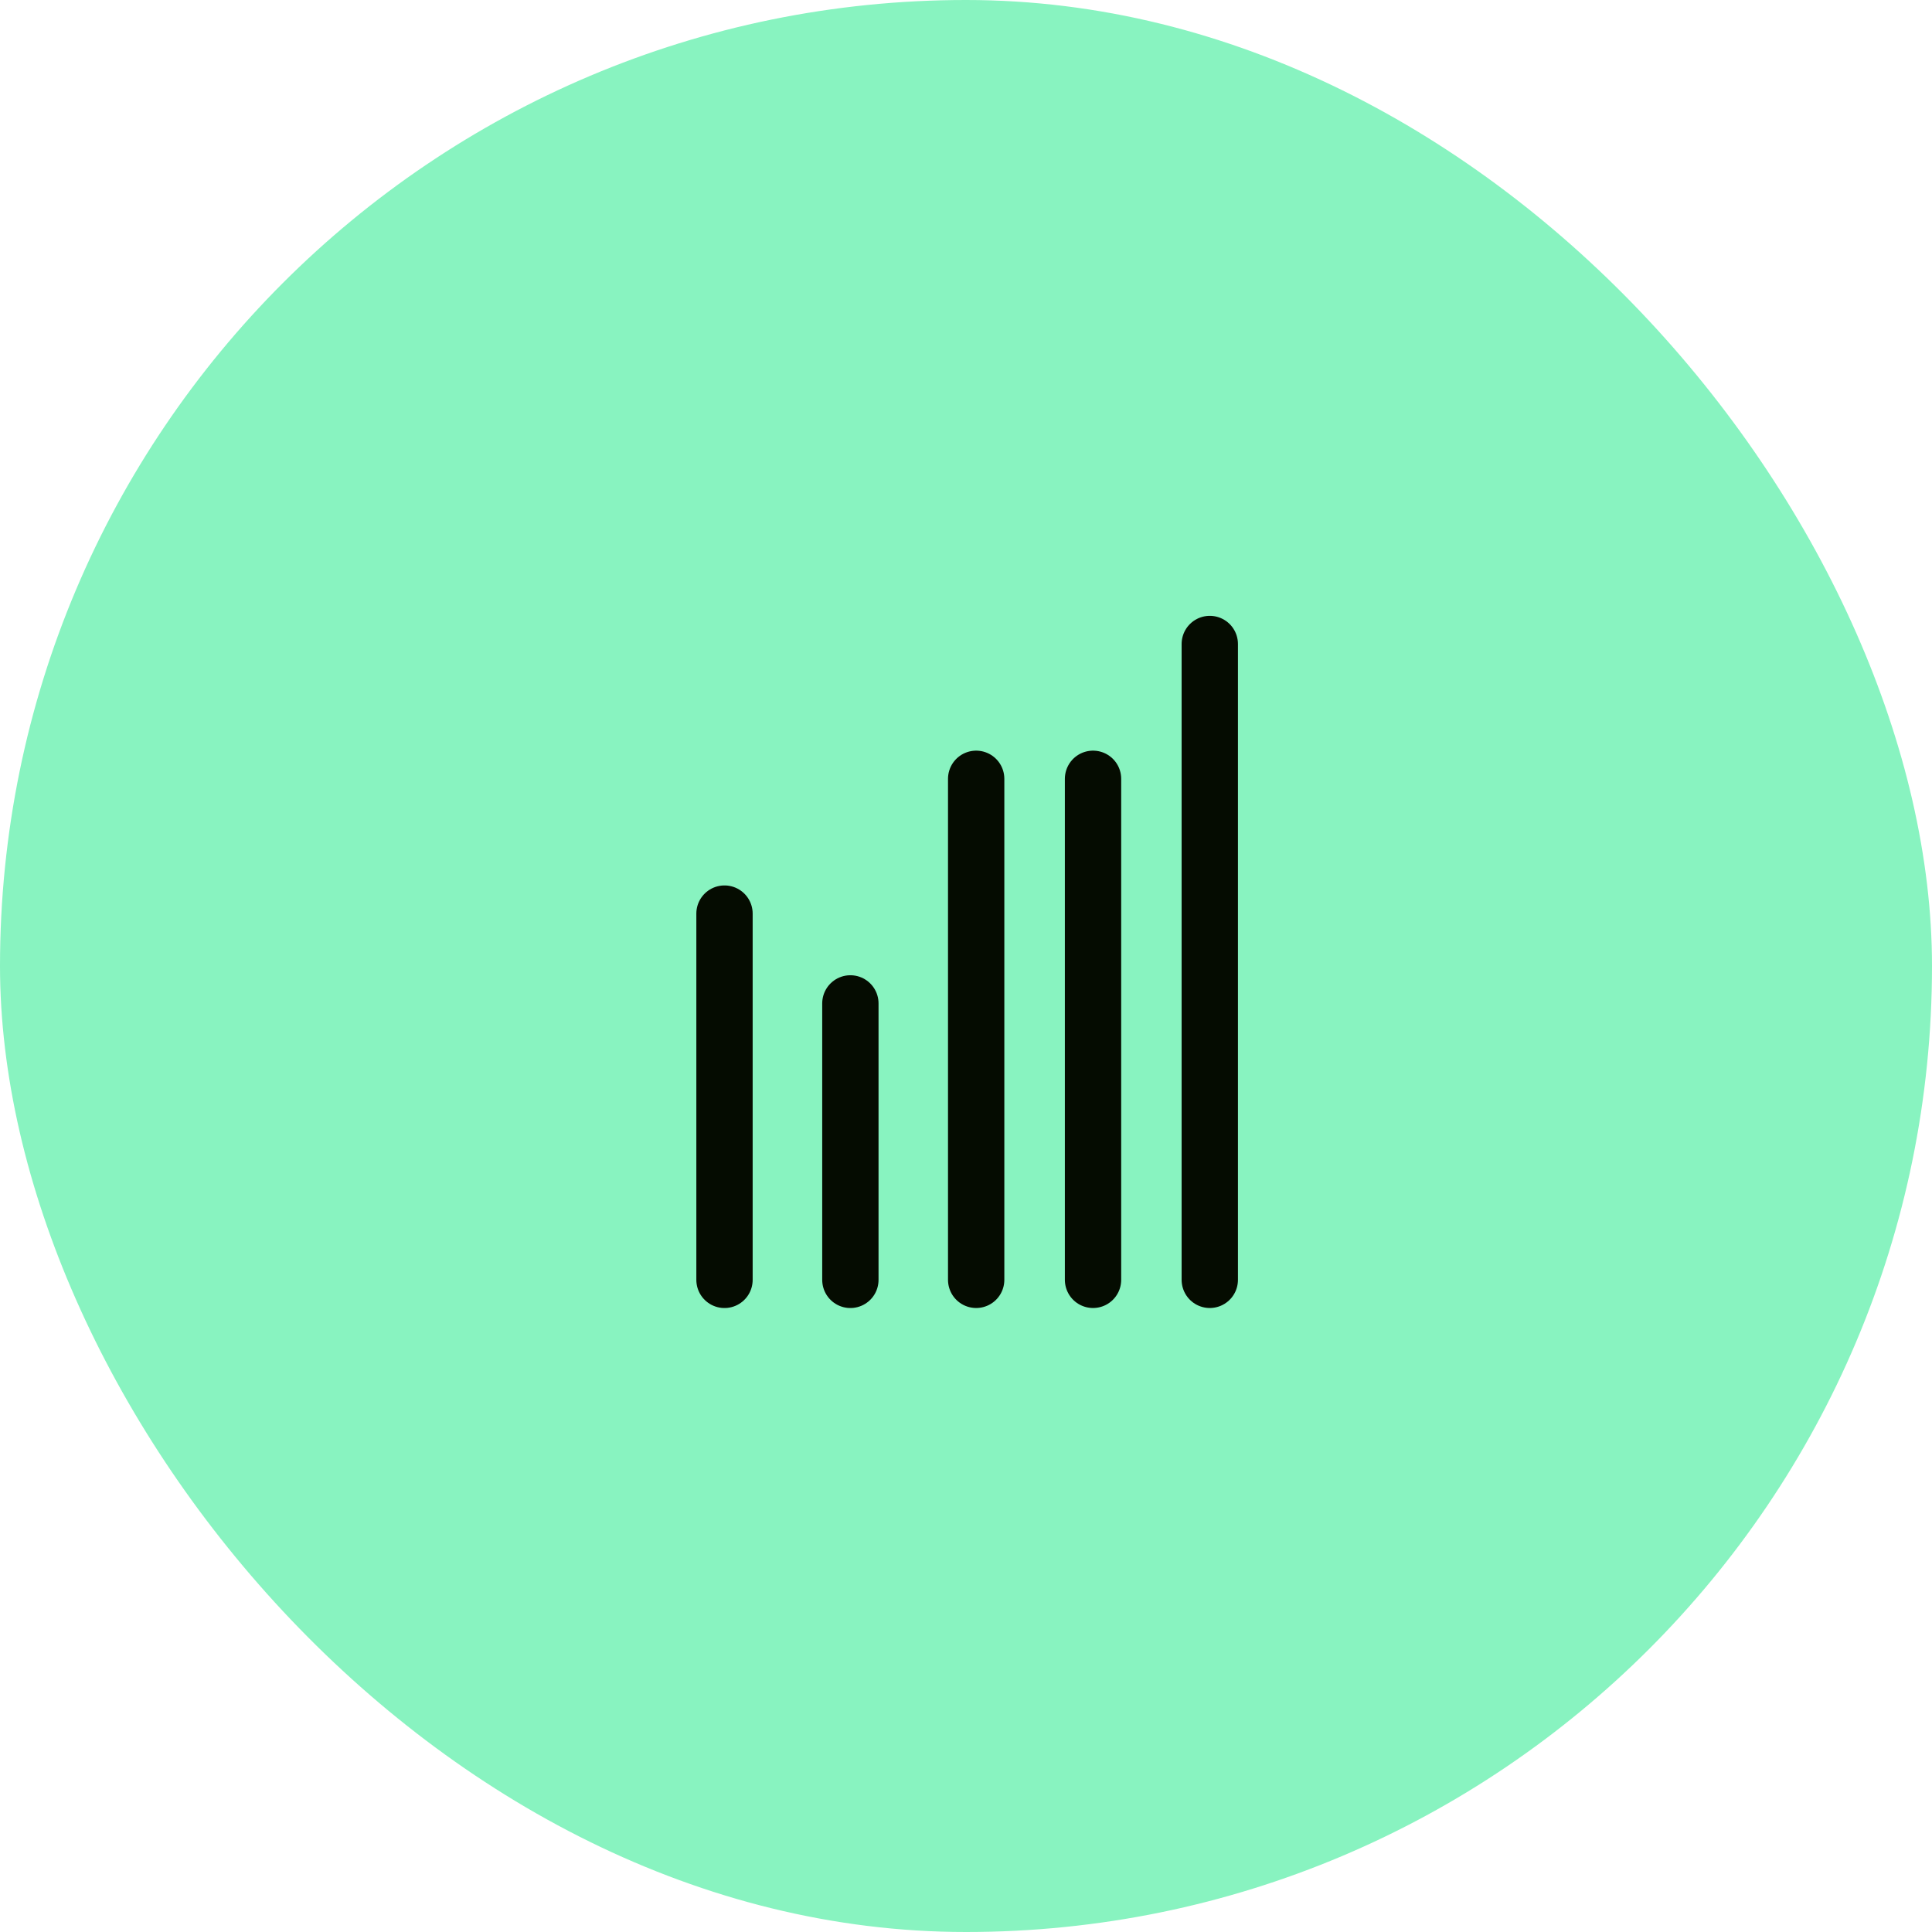
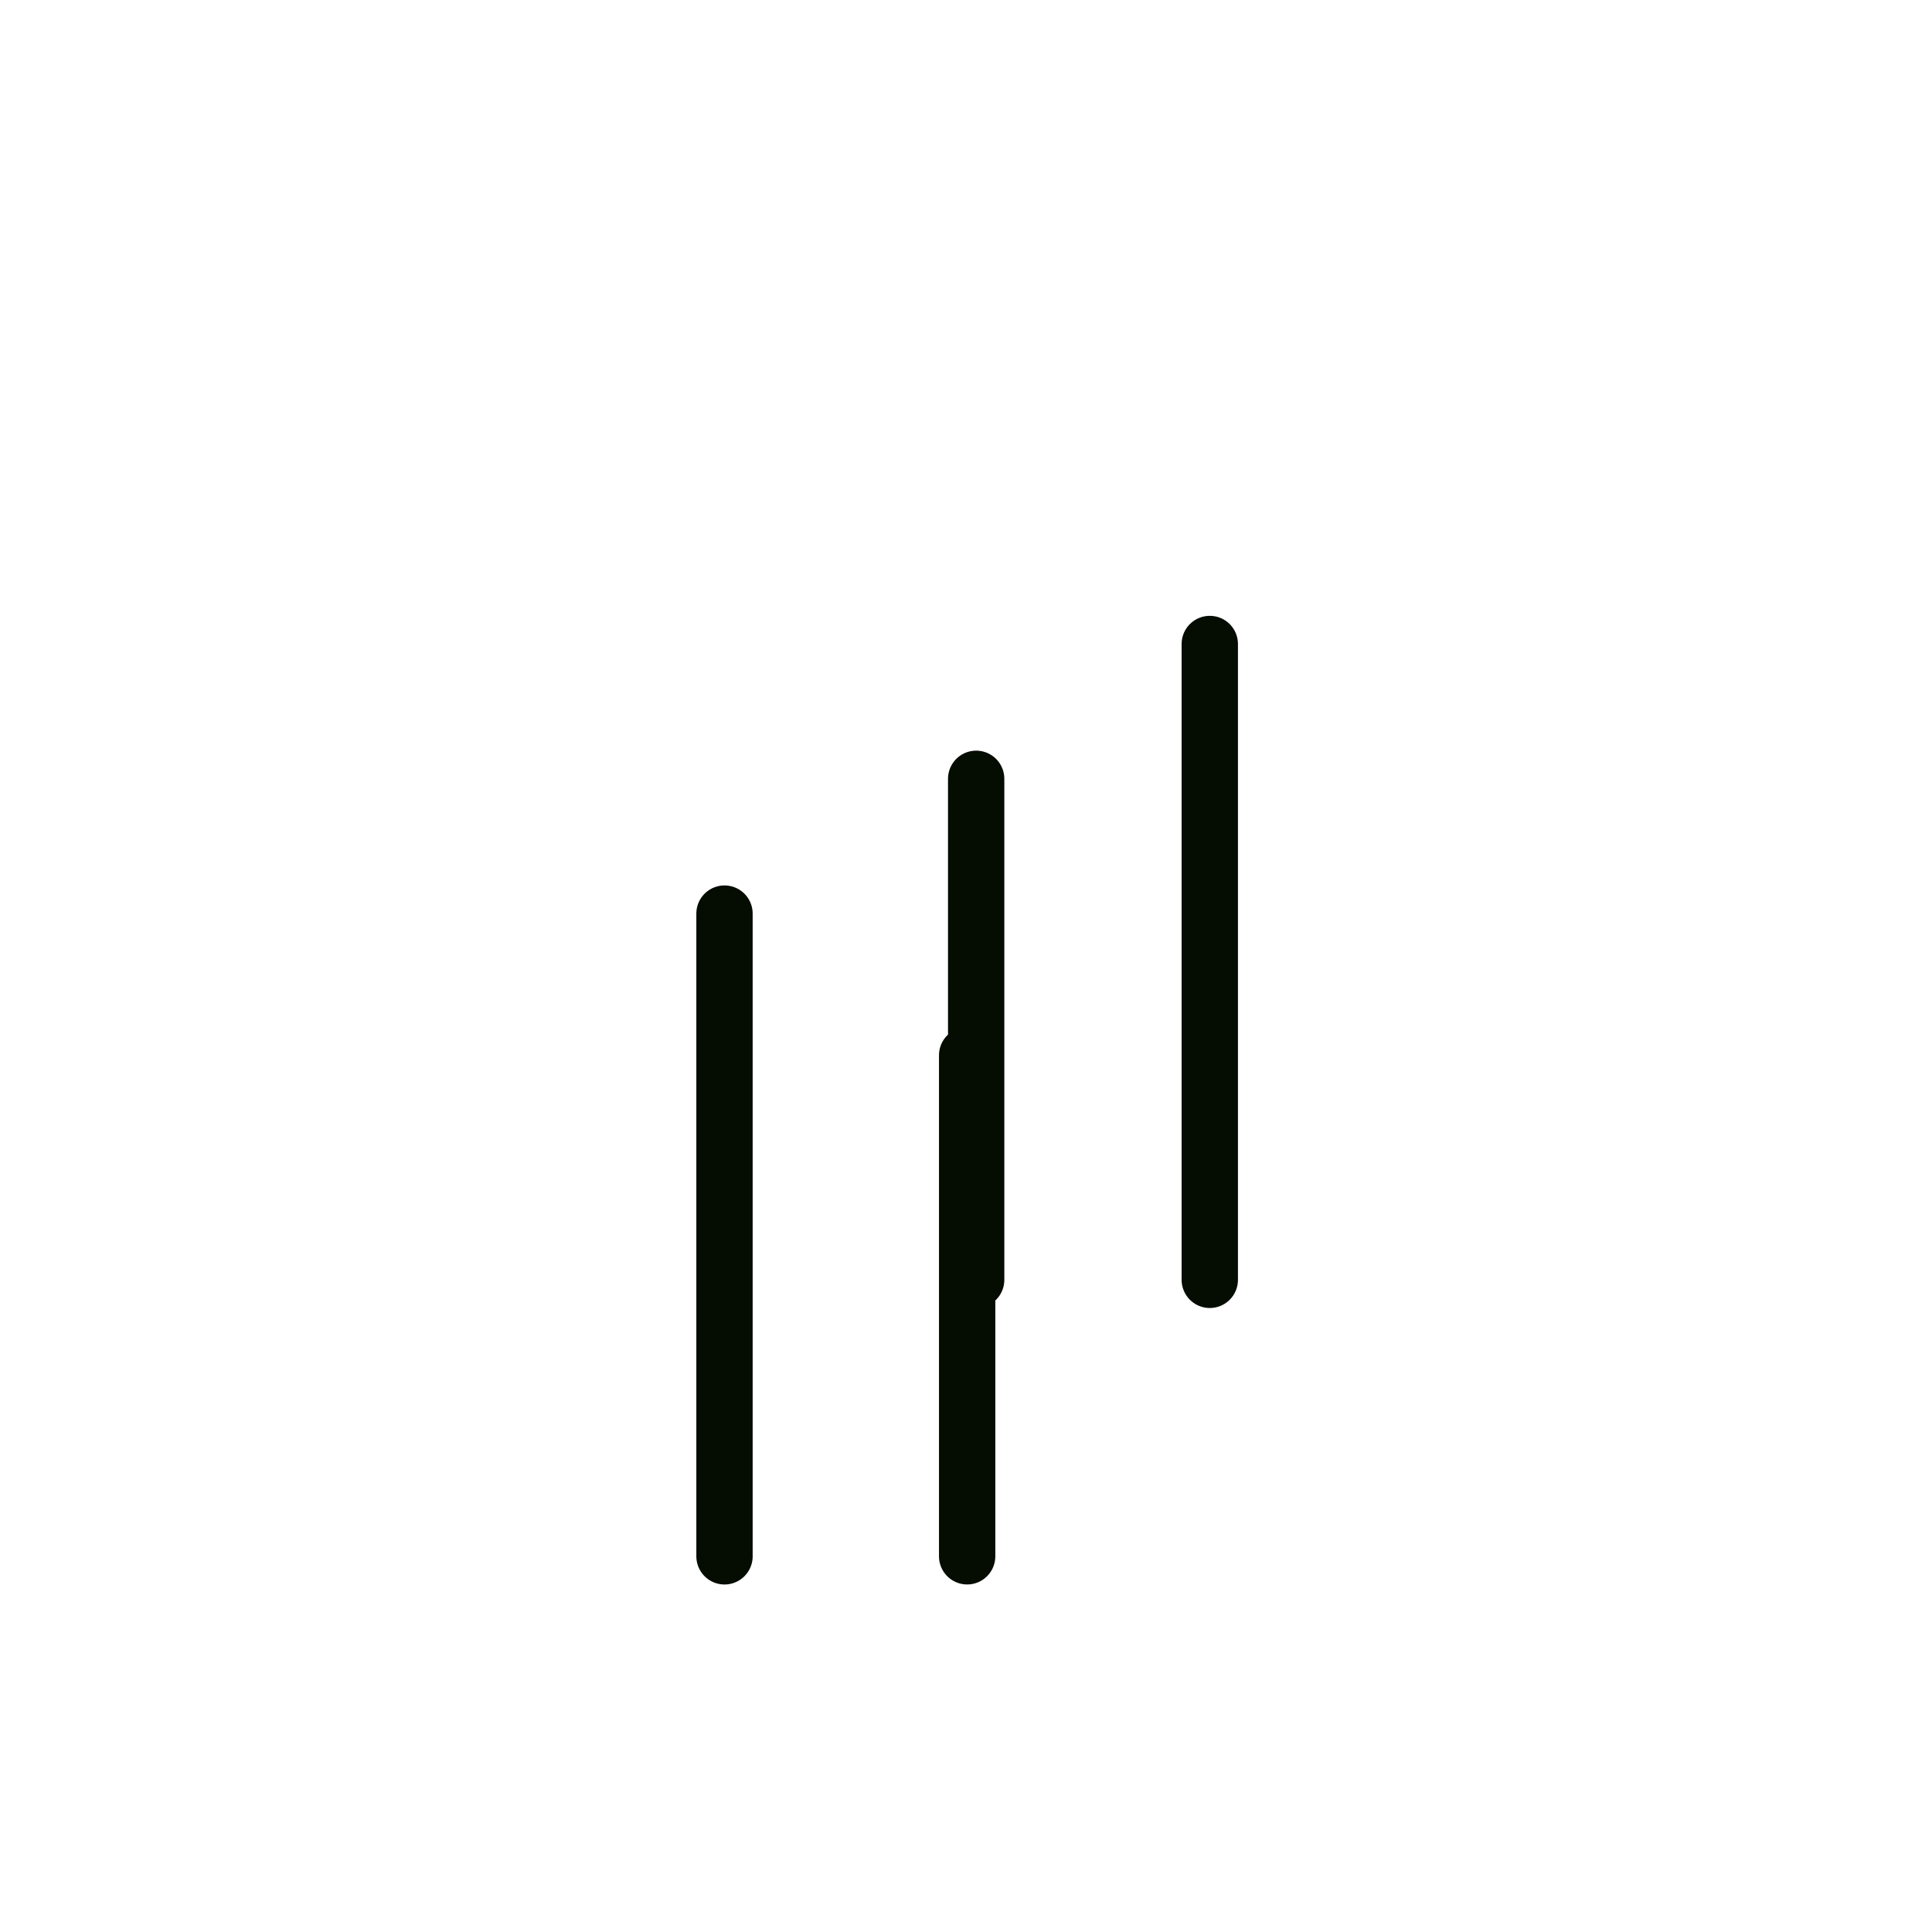
<svg xmlns="http://www.w3.org/2000/svg" width="72" height="72" viewBox="0 0 72 72" fill="none">
-   <rect width="72" height="72" rx="36" fill="#88F3C0" />
-   <path d="M45.085 24v23.696m-8.706-18.672v18.672M27 34.047v13.65m4.691-10.303v10.303m9.043-18.673v18.672" stroke="#050C01" stroke-width="2.099" stroke-miterlimit="10" stroke-linecap="round" />
+   <path d="M45.085 24v23.696m-8.706-18.672v18.672M27 34.047v13.65v10.303m9.043-18.673v18.672" stroke="#050C01" stroke-width="2.099" stroke-miterlimit="10" stroke-linecap="round" />
</svg>